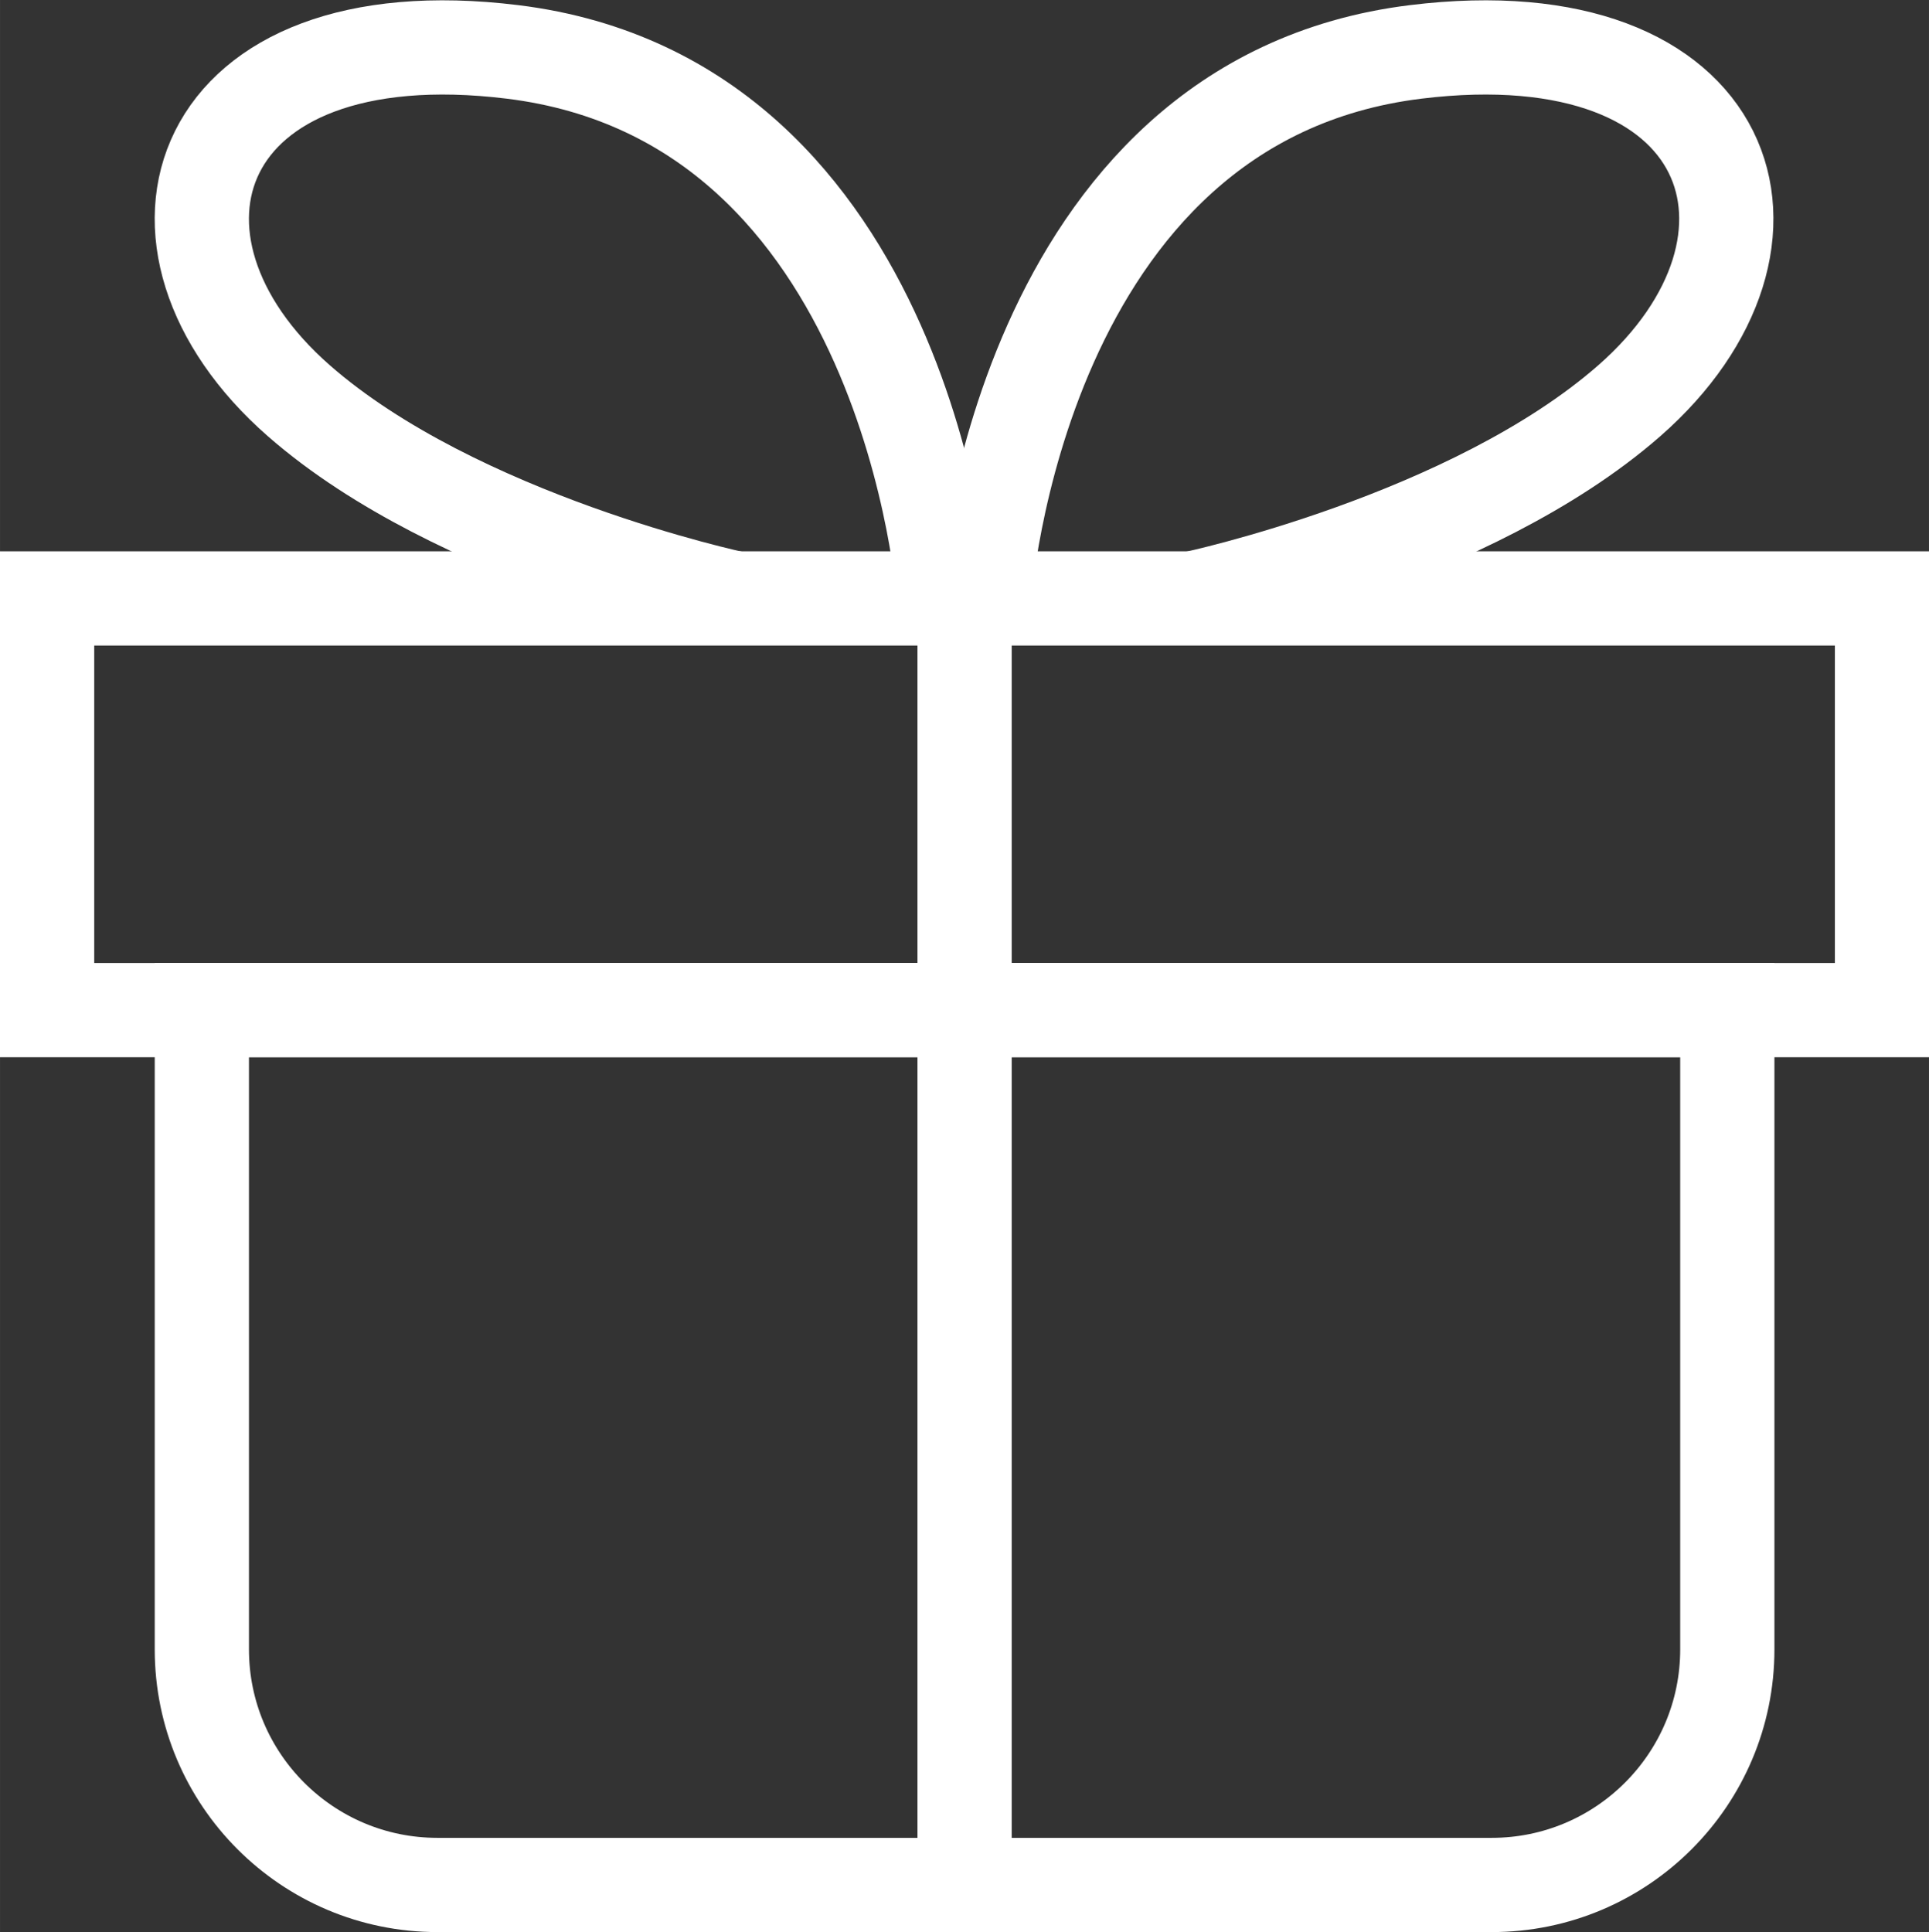
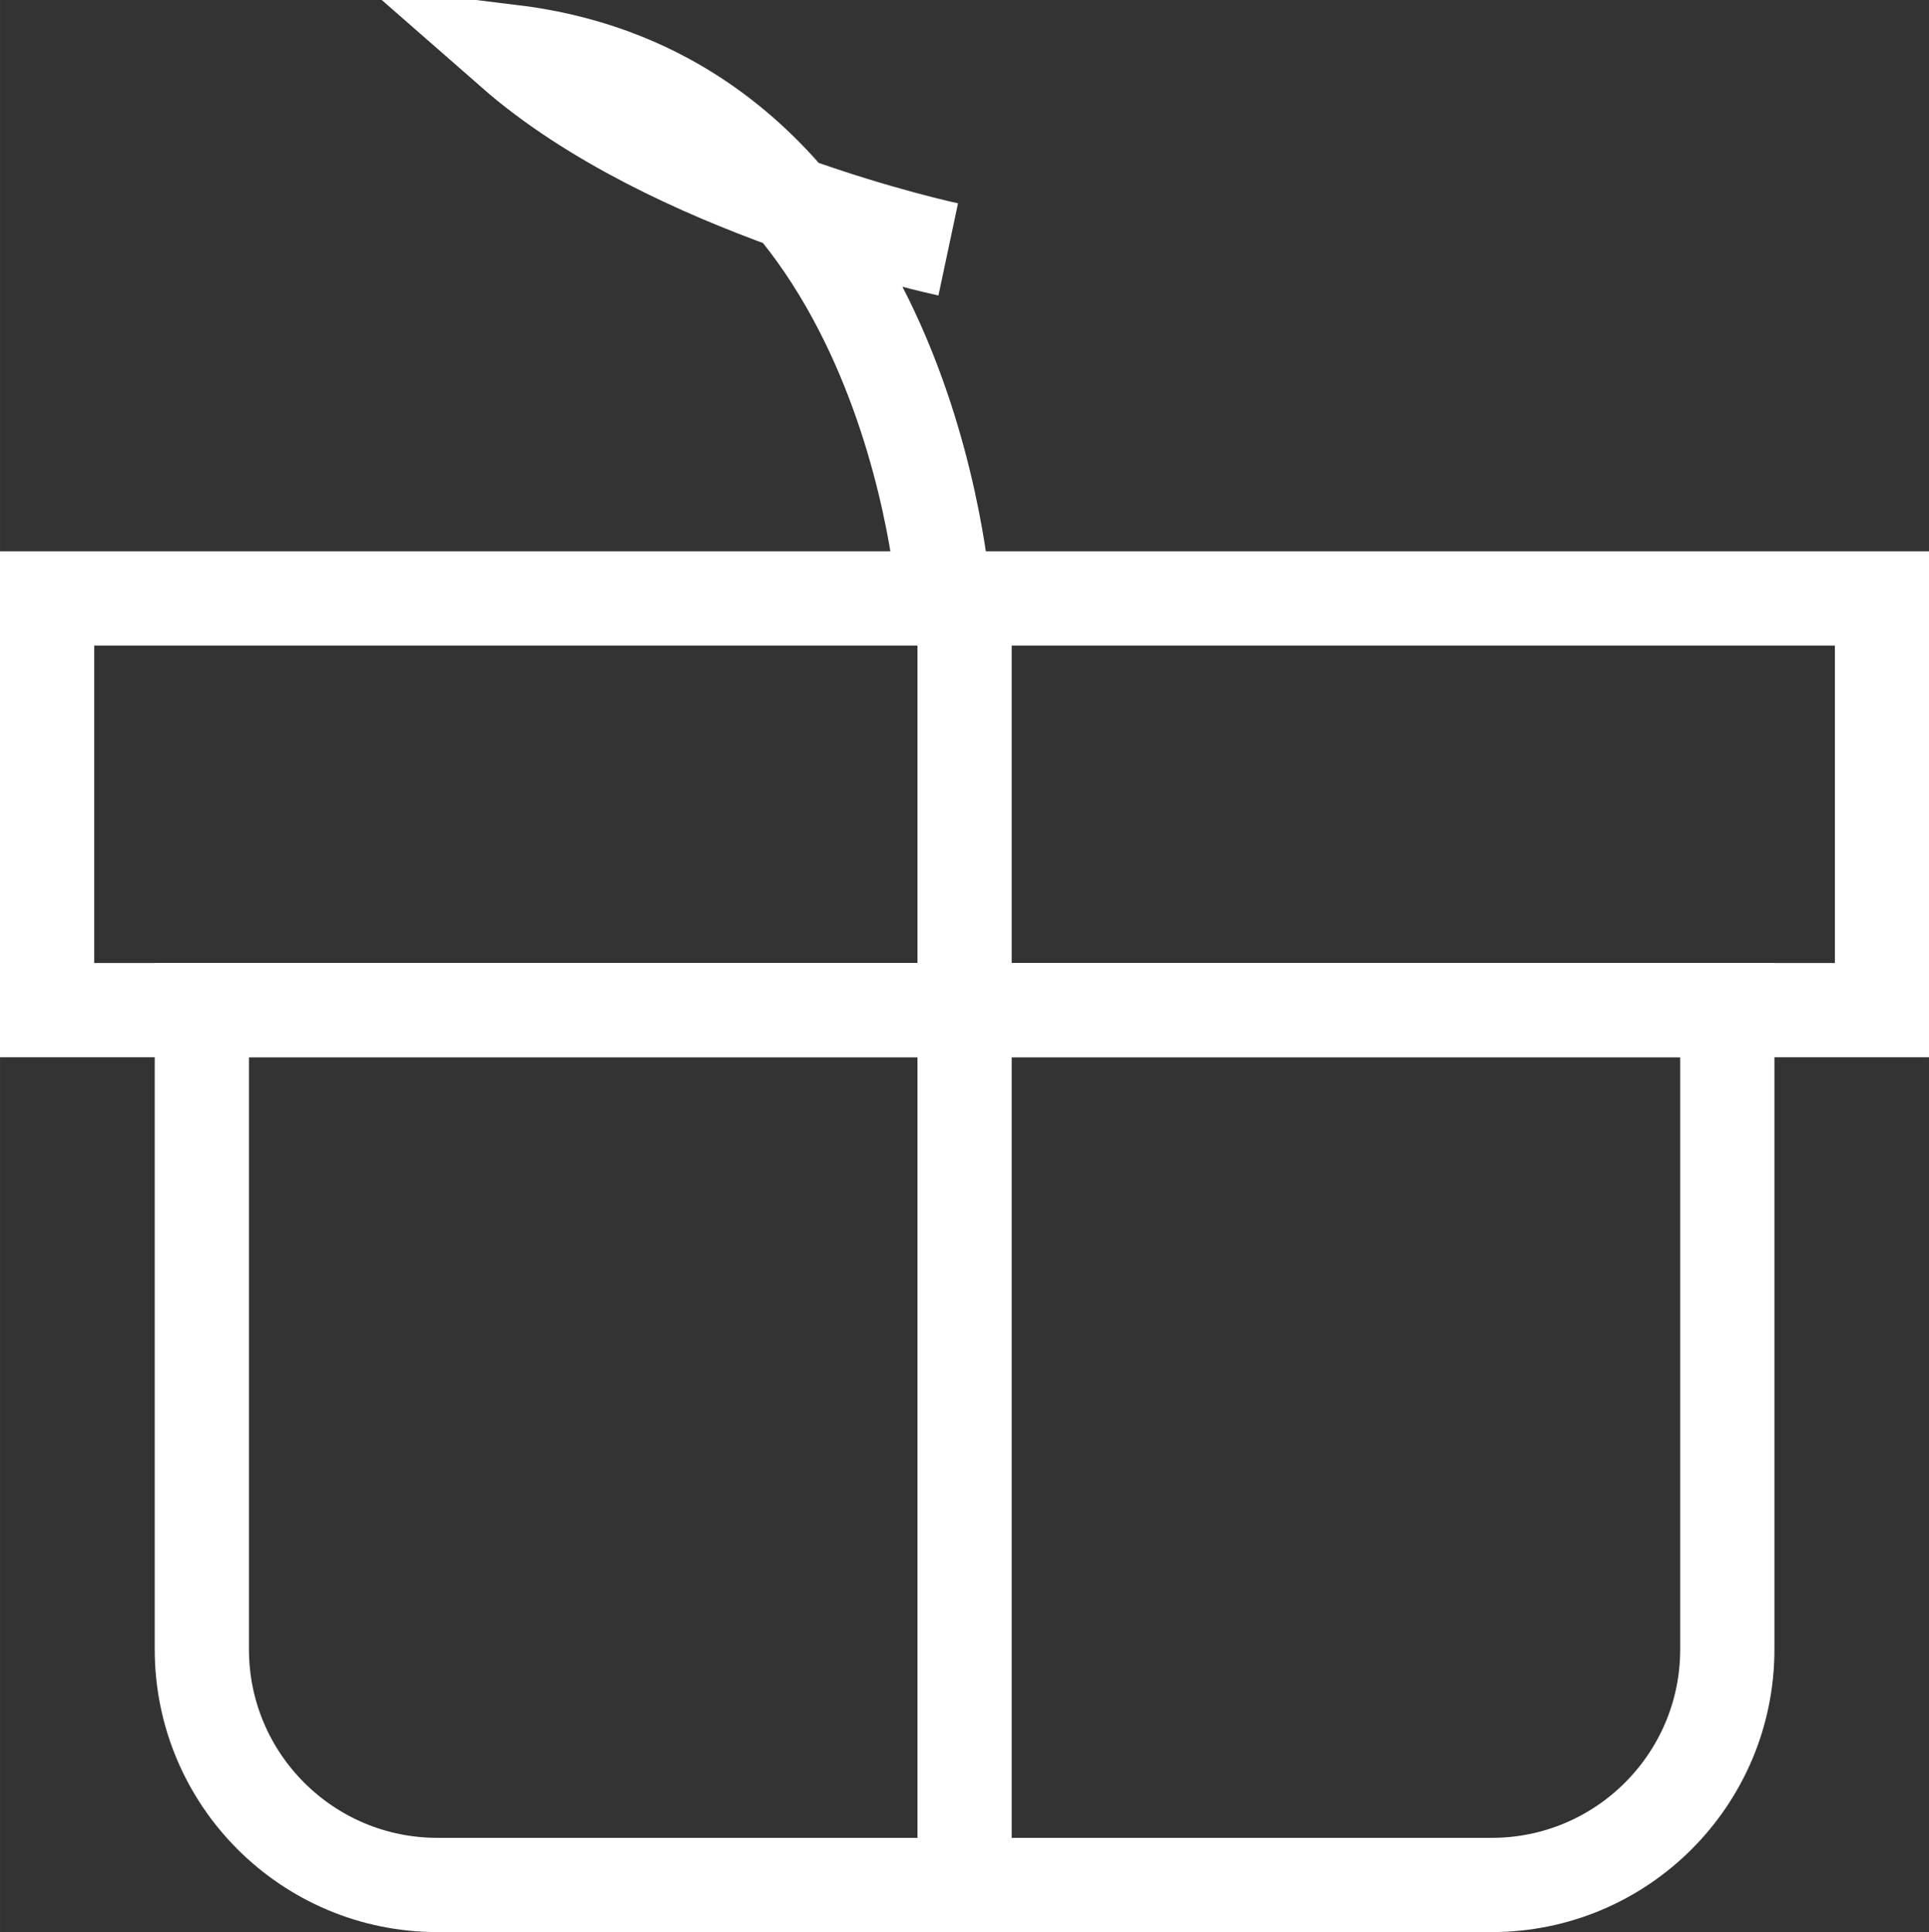
<svg xmlns="http://www.w3.org/2000/svg" version="1.1" width="40.943" height="41.015" viewBox="0,0,255.547,256">
  <rect x="0" y="0" width="255.547" height="256" fill="#333333" stroke="none" />
  <g fill="none" fill-rule="nonzero" stroke="#ffffff" stroke-width="2" stroke-linecap="butt" stroke-linejoin="miter" stroke-miterlimit="10" stroke-dasharray="" stroke-dashoffset="0" font-family="none" font-weight="none" font-size="none" text-anchor="none" style="mix-blend-mode: normal">
    <g transform="translate(-0.002,-0.04) scale(6.242,6.242)">
      <g transform="translate(-1791.012,2326.637)" id="Grupo_14">
        <rect x="1792.012" y="-2313.929" width="38.943" height="8.738" rx="4.369" ry="0" id="Retângulo_39" />
        <path transform="translate(1795.296,-2305.192)" d="M0,0h32.376v13.569c0,2.761 -2.239,5 -5,5h-22.376c-2.761,0 -5,-2.239 -5,-5z" id="Retângulo_40" />
        <path transform="translate(1811.484,-2314.271)" d="M0,0v27.649" id="Linha_4" />
-         <path transform="translate(-230.225,0)" d="M2042.123,-2313.929c0,0 0.716,-10.561 9.158,-11.6c6.814,-0.837 8.388,4.031 4.533,7.406c-3.359,2.941 -9.247,4.192 -9.247,4.192" id="Caminho_34" />
-         <path transform="translate(-38.013,0)" d="M1849.061,-2313.929c0,0 -0.716,-10.561 -9.158,-11.6c-6.814,-0.837 -8.388,4.031 -4.533,7.406c3.359,2.941 9.247,4.192 9.247,4.192" id="Caminho_35" />
+         <path transform="translate(-38.013,0)" d="M1849.061,-2313.929c0,0 -0.716,-10.561 -9.158,-11.6c3.359,2.941 9.247,4.192 9.247,4.192" id="Caminho_35" />
      </g>
    </g>
  </g>
</svg>